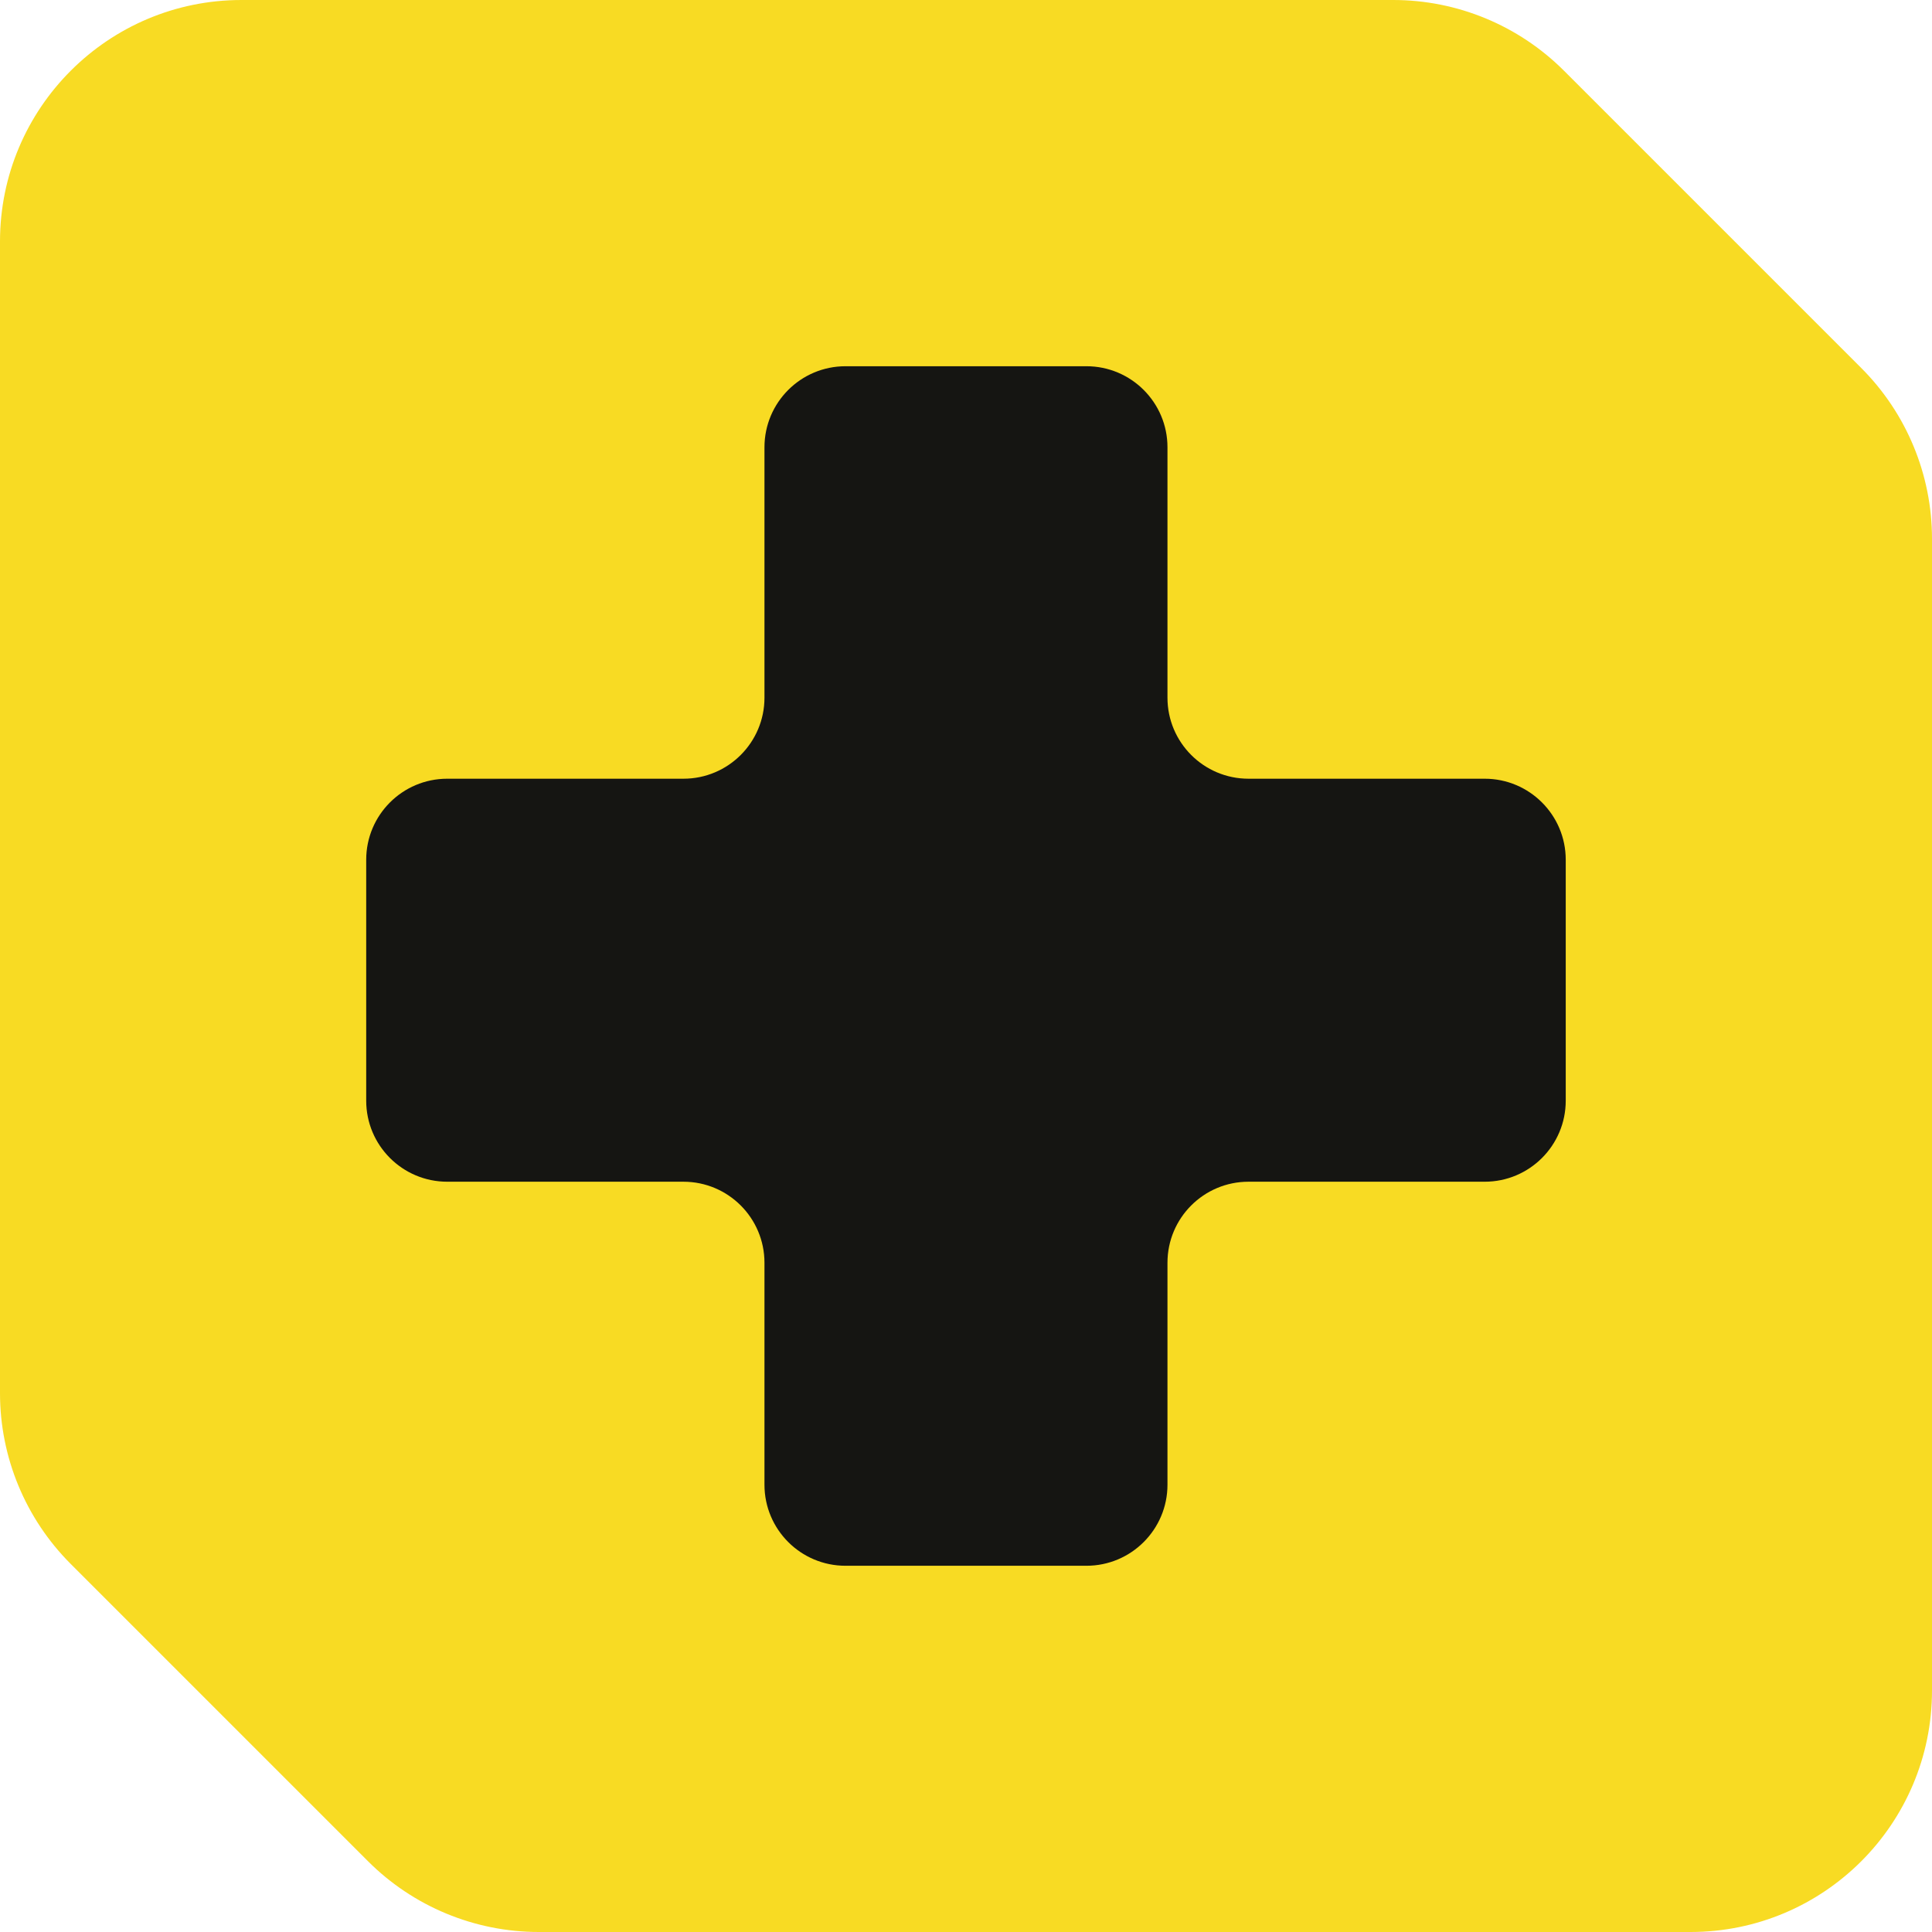
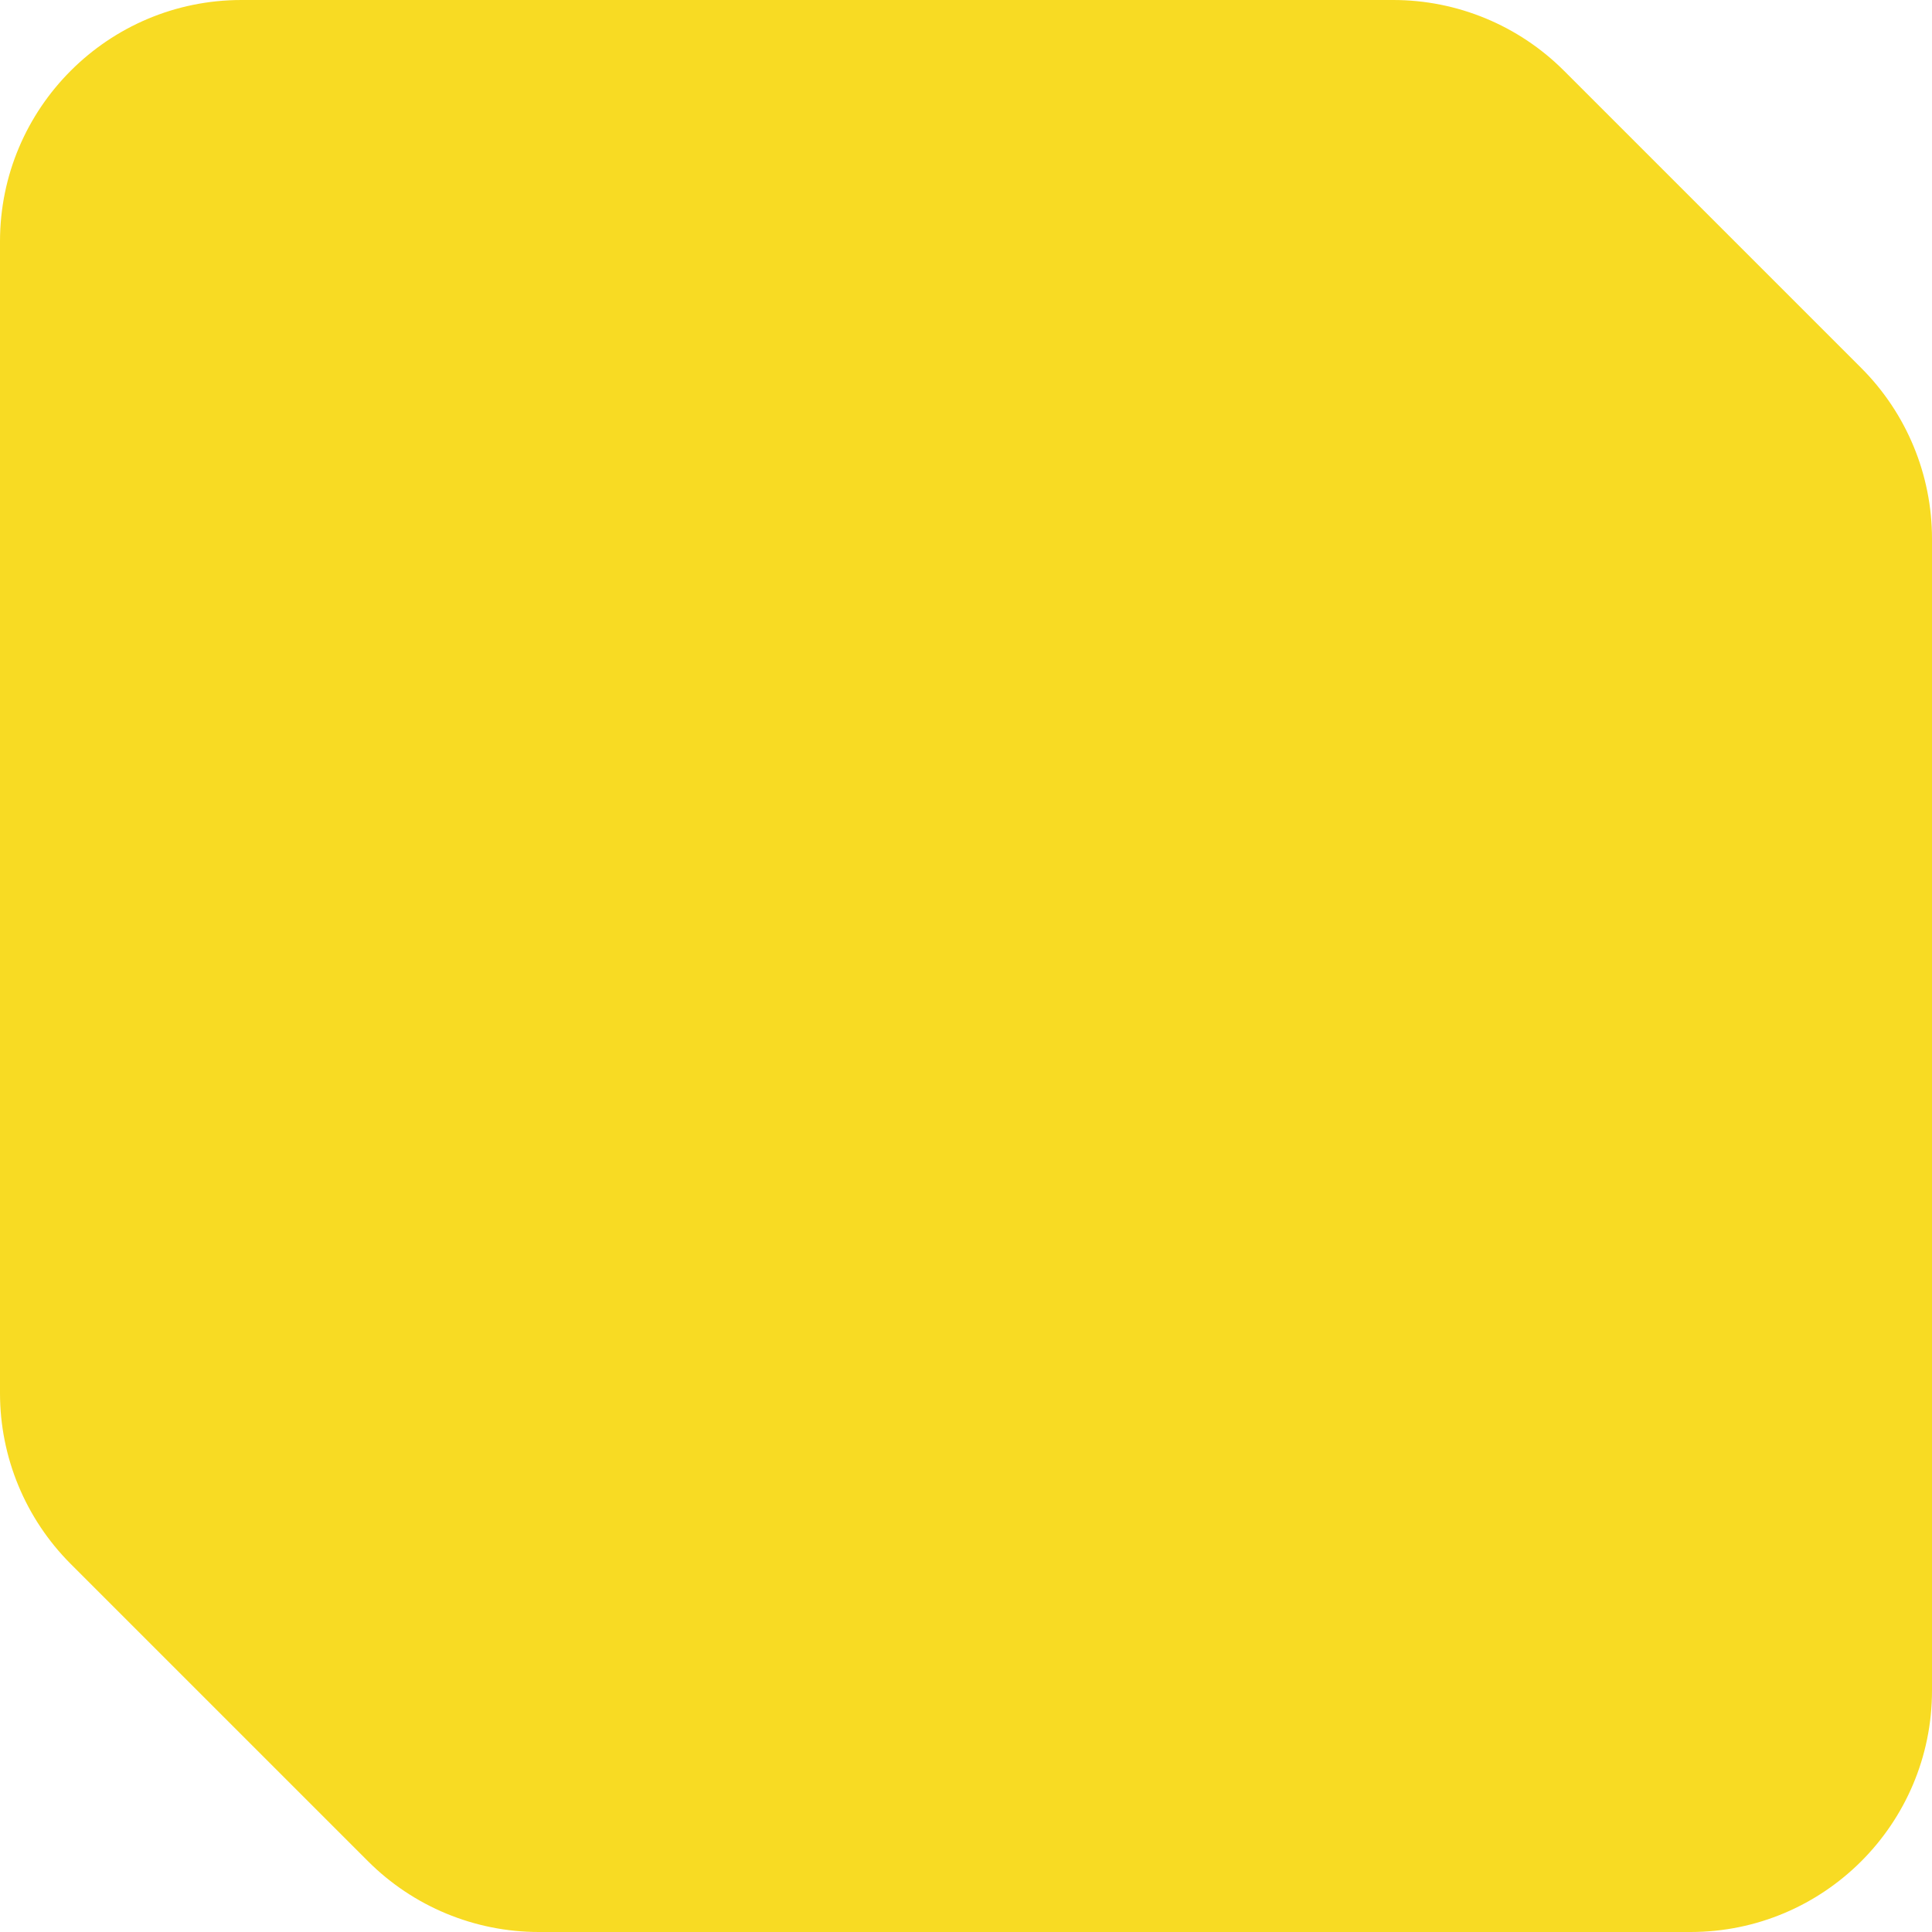
<svg xmlns="http://www.w3.org/2000/svg" viewBox="0 0 64 64" fill="none">
  <path d="M61.657 12.191C63.157 13.691 64 15.726 64 17.848V56C64 60.418 60.418 64 56 64H17.849C15.727 64 13.692 63.157 12.192 61.657L2.343 51.808C0.843 50.308 0 48.273 0 46.151V8C0 3.582 3.582 0 8 0H46.152C48.274 0 50.309 0.843 51.809 2.343L61.657 12.191Z" fill="#F8DB23" />
-   <path d="M35.989 12.132H28.009C26.526 12.132 25.324 13.334 25.324 14.817V23.111C25.324 24.594 24.122 25.796 22.639 25.796H14.816C13.333 25.796 12.131 26.998 12.131 28.481V36.461C12.131 37.944 13.333 39.146 14.816 39.146H22.639C24.122 39.146 25.324 40.348 25.324 41.831V49.183C25.324 50.666 26.526 51.868 28.009 51.868H35.989C37.471 51.868 38.674 50.666 38.674 49.183V41.831C38.674 40.348 39.876 39.146 41.358 39.146H49.182C50.664 39.146 51.867 37.944 51.867 36.461V28.481C51.867 26.998 50.664 25.796 49.182 25.796H41.358C39.876 25.796 38.674 24.594 38.674 23.111V14.817C38.674 13.334 37.471 12.132 35.989 12.132Z" fill="#151512" />
</svg>